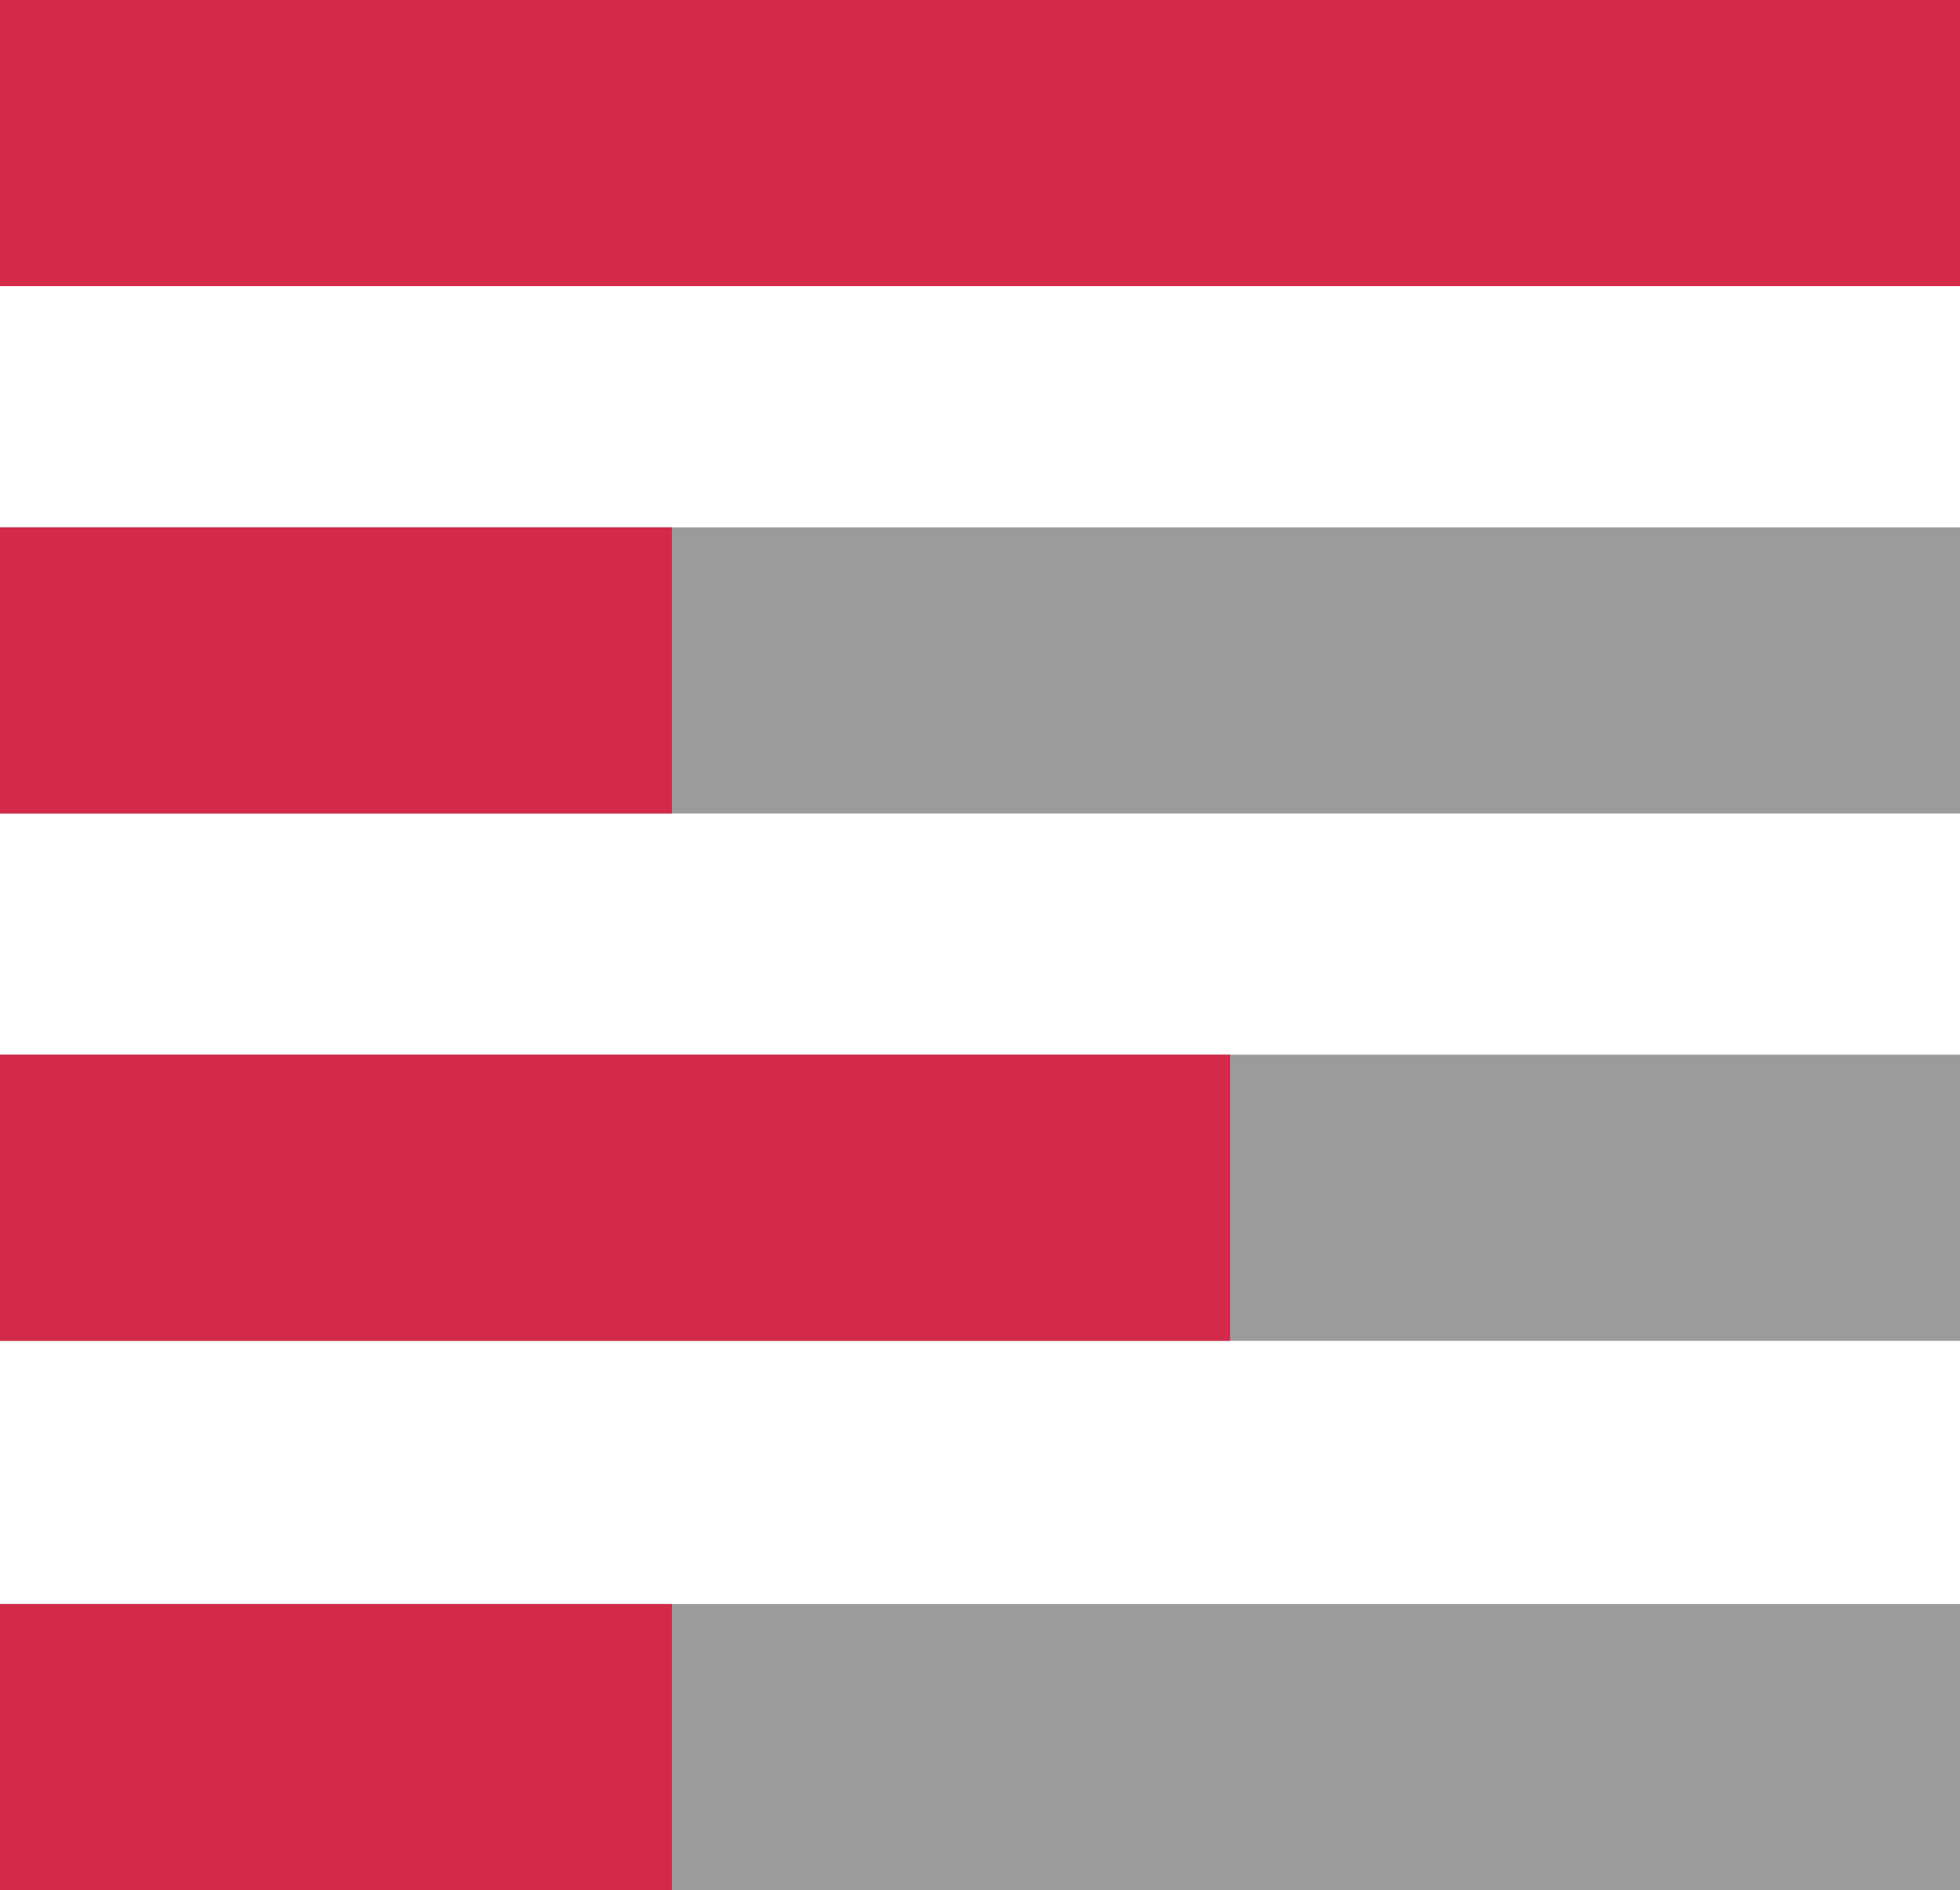
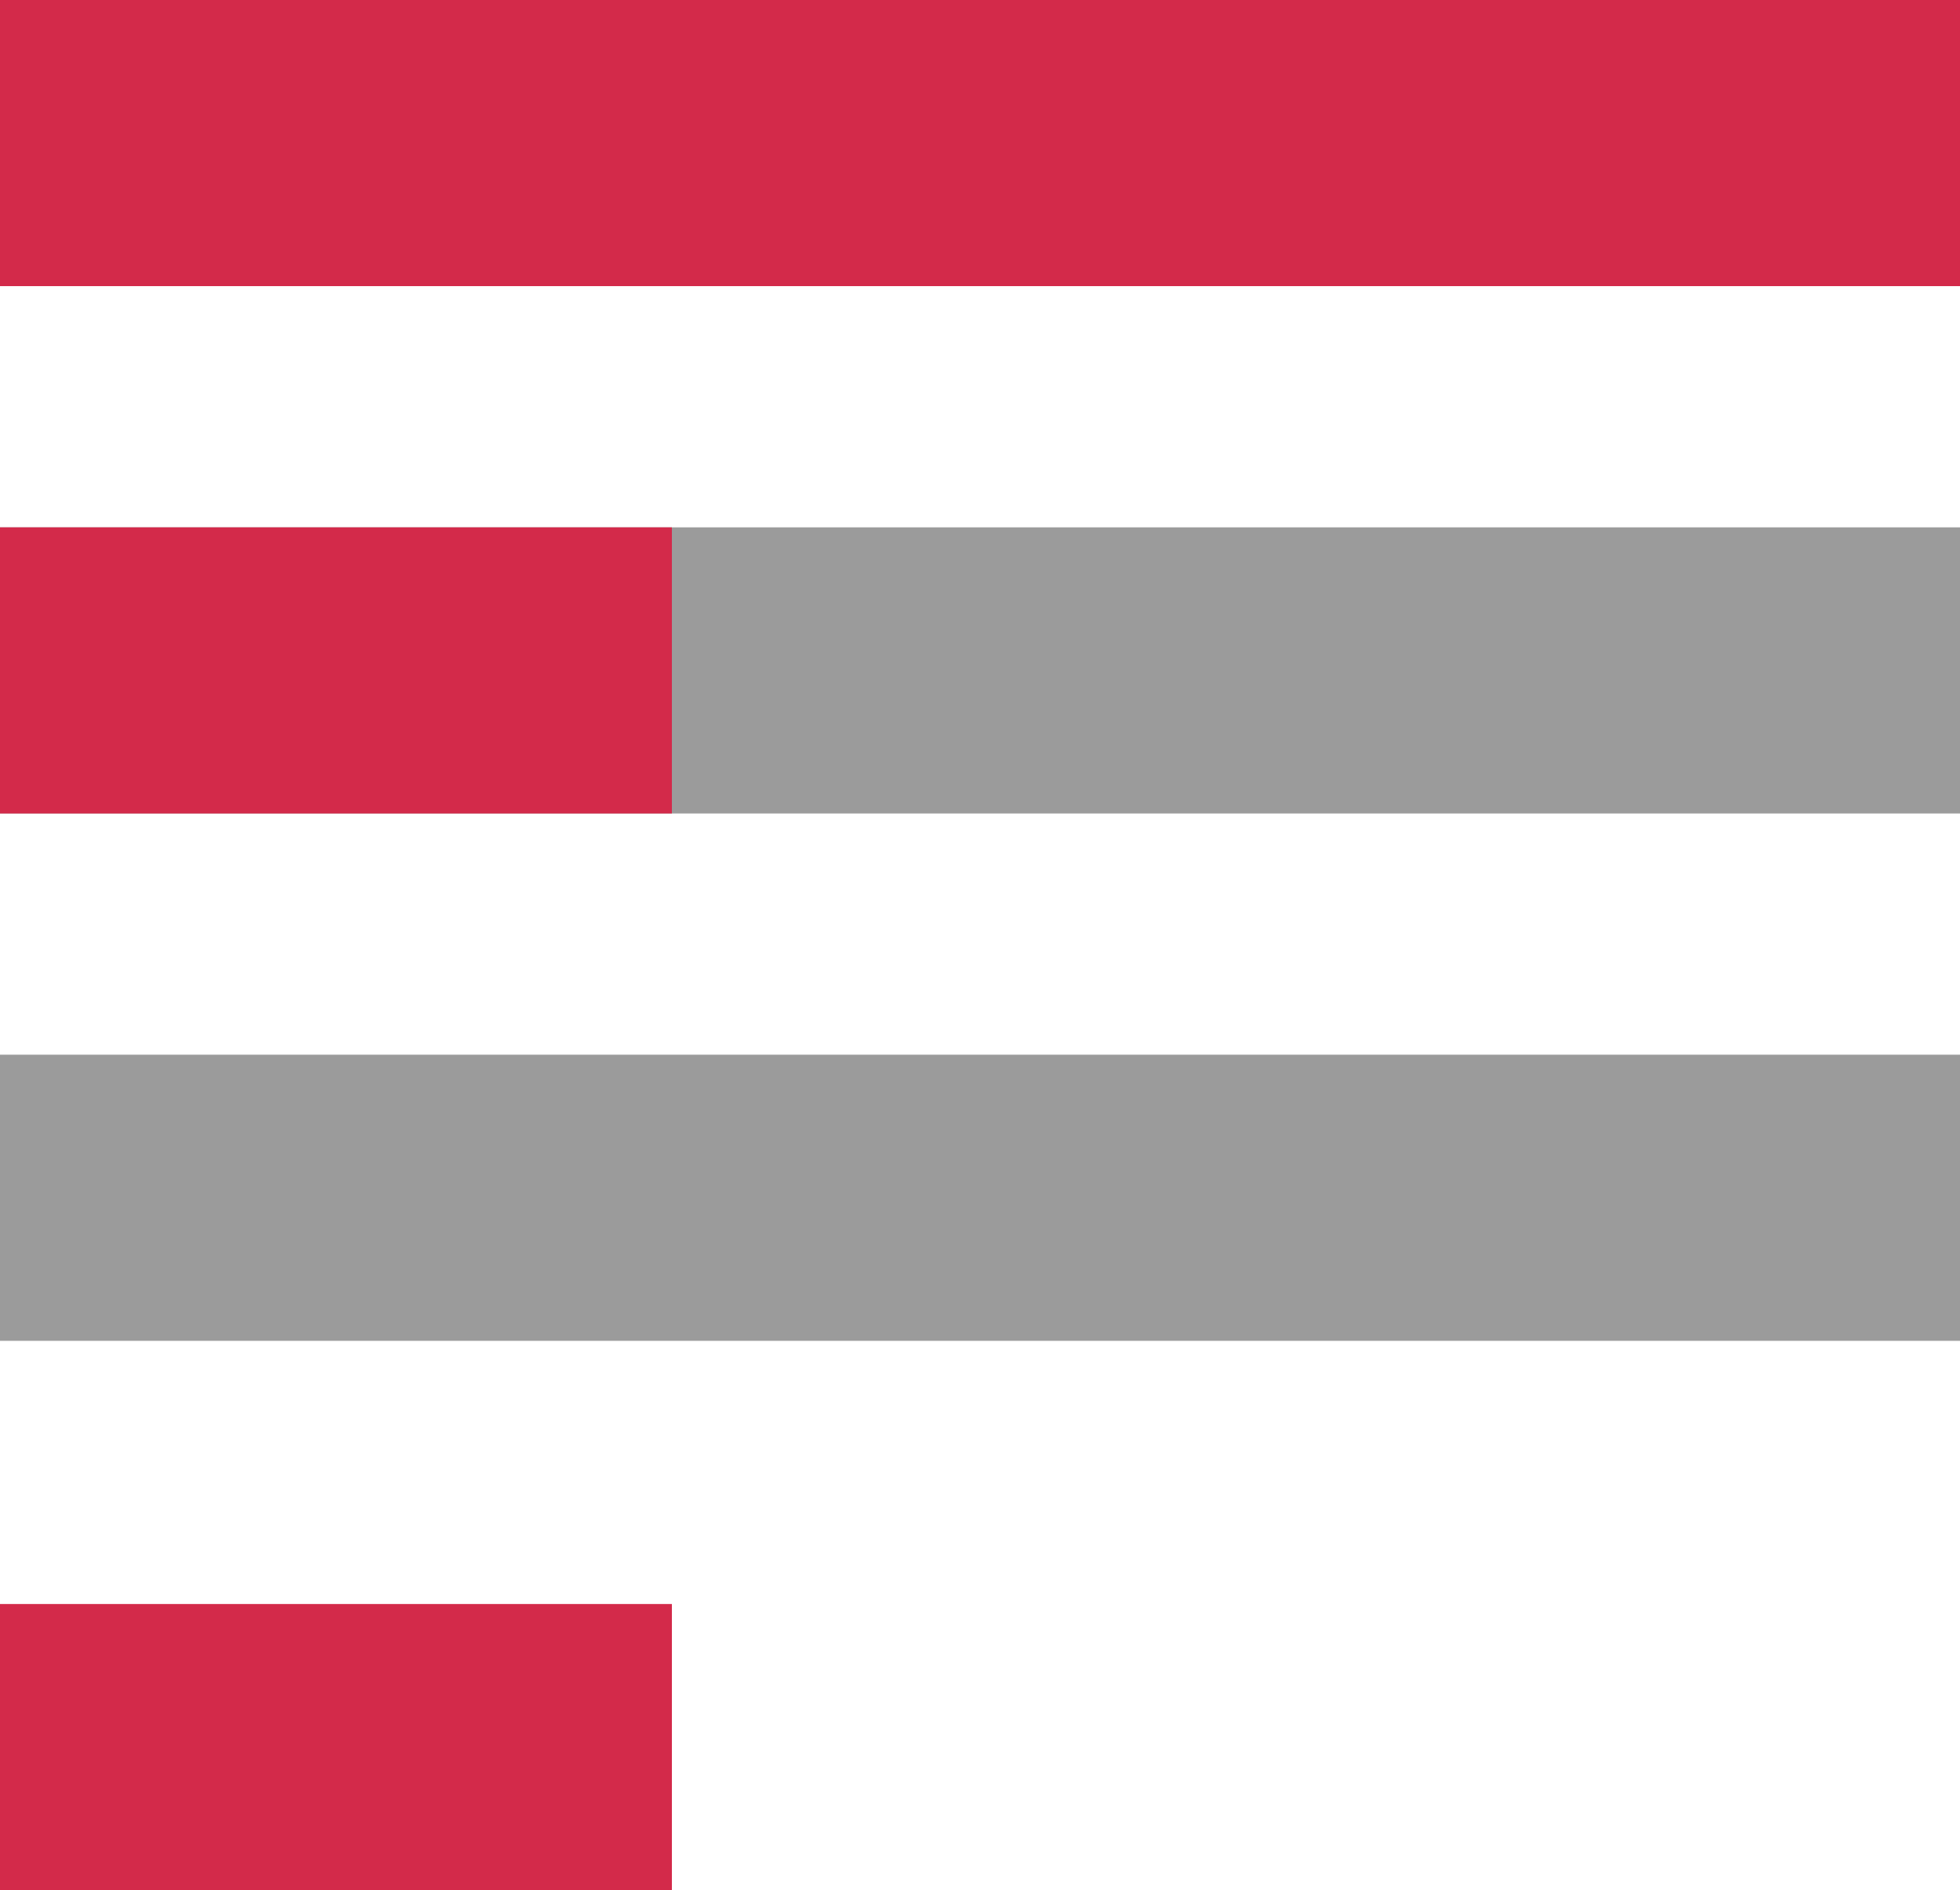
<svg xmlns="http://www.w3.org/2000/svg" id="Capa_2" width="551.98" height="532.36" viewBox="0 0 551.98 532.36">
  <defs>
    <style>.cls-1{fill:#9b9b9b;}.cls-1,.cls-2{stroke-width:0px;}.cls-2{fill:#d32a4a;}</style>
  </defs>
  <g id="HOME">
    <rect class="cls-2" x="0" width="551.98" height="80.59" />
    <rect class="cls-1" x="0" y="148.53" width="551.98" height="80.59" />
    <rect class="cls-1" x="0" y="297.06" width="551.98" height="80.59" />
-     <rect class="cls-1" x="0" y="451.78" width="551.98" height="80.59" />
    <rect class="cls-2" x="0" y="148.53" width="189.22" height="80.59" />
    <rect class="cls-2" x="0" y="451.78" width="189.22" height="80.59" />
-     <rect class="cls-2" x="0" y="297.06" width="346.44" height="80.59" />
  </g>
</svg>